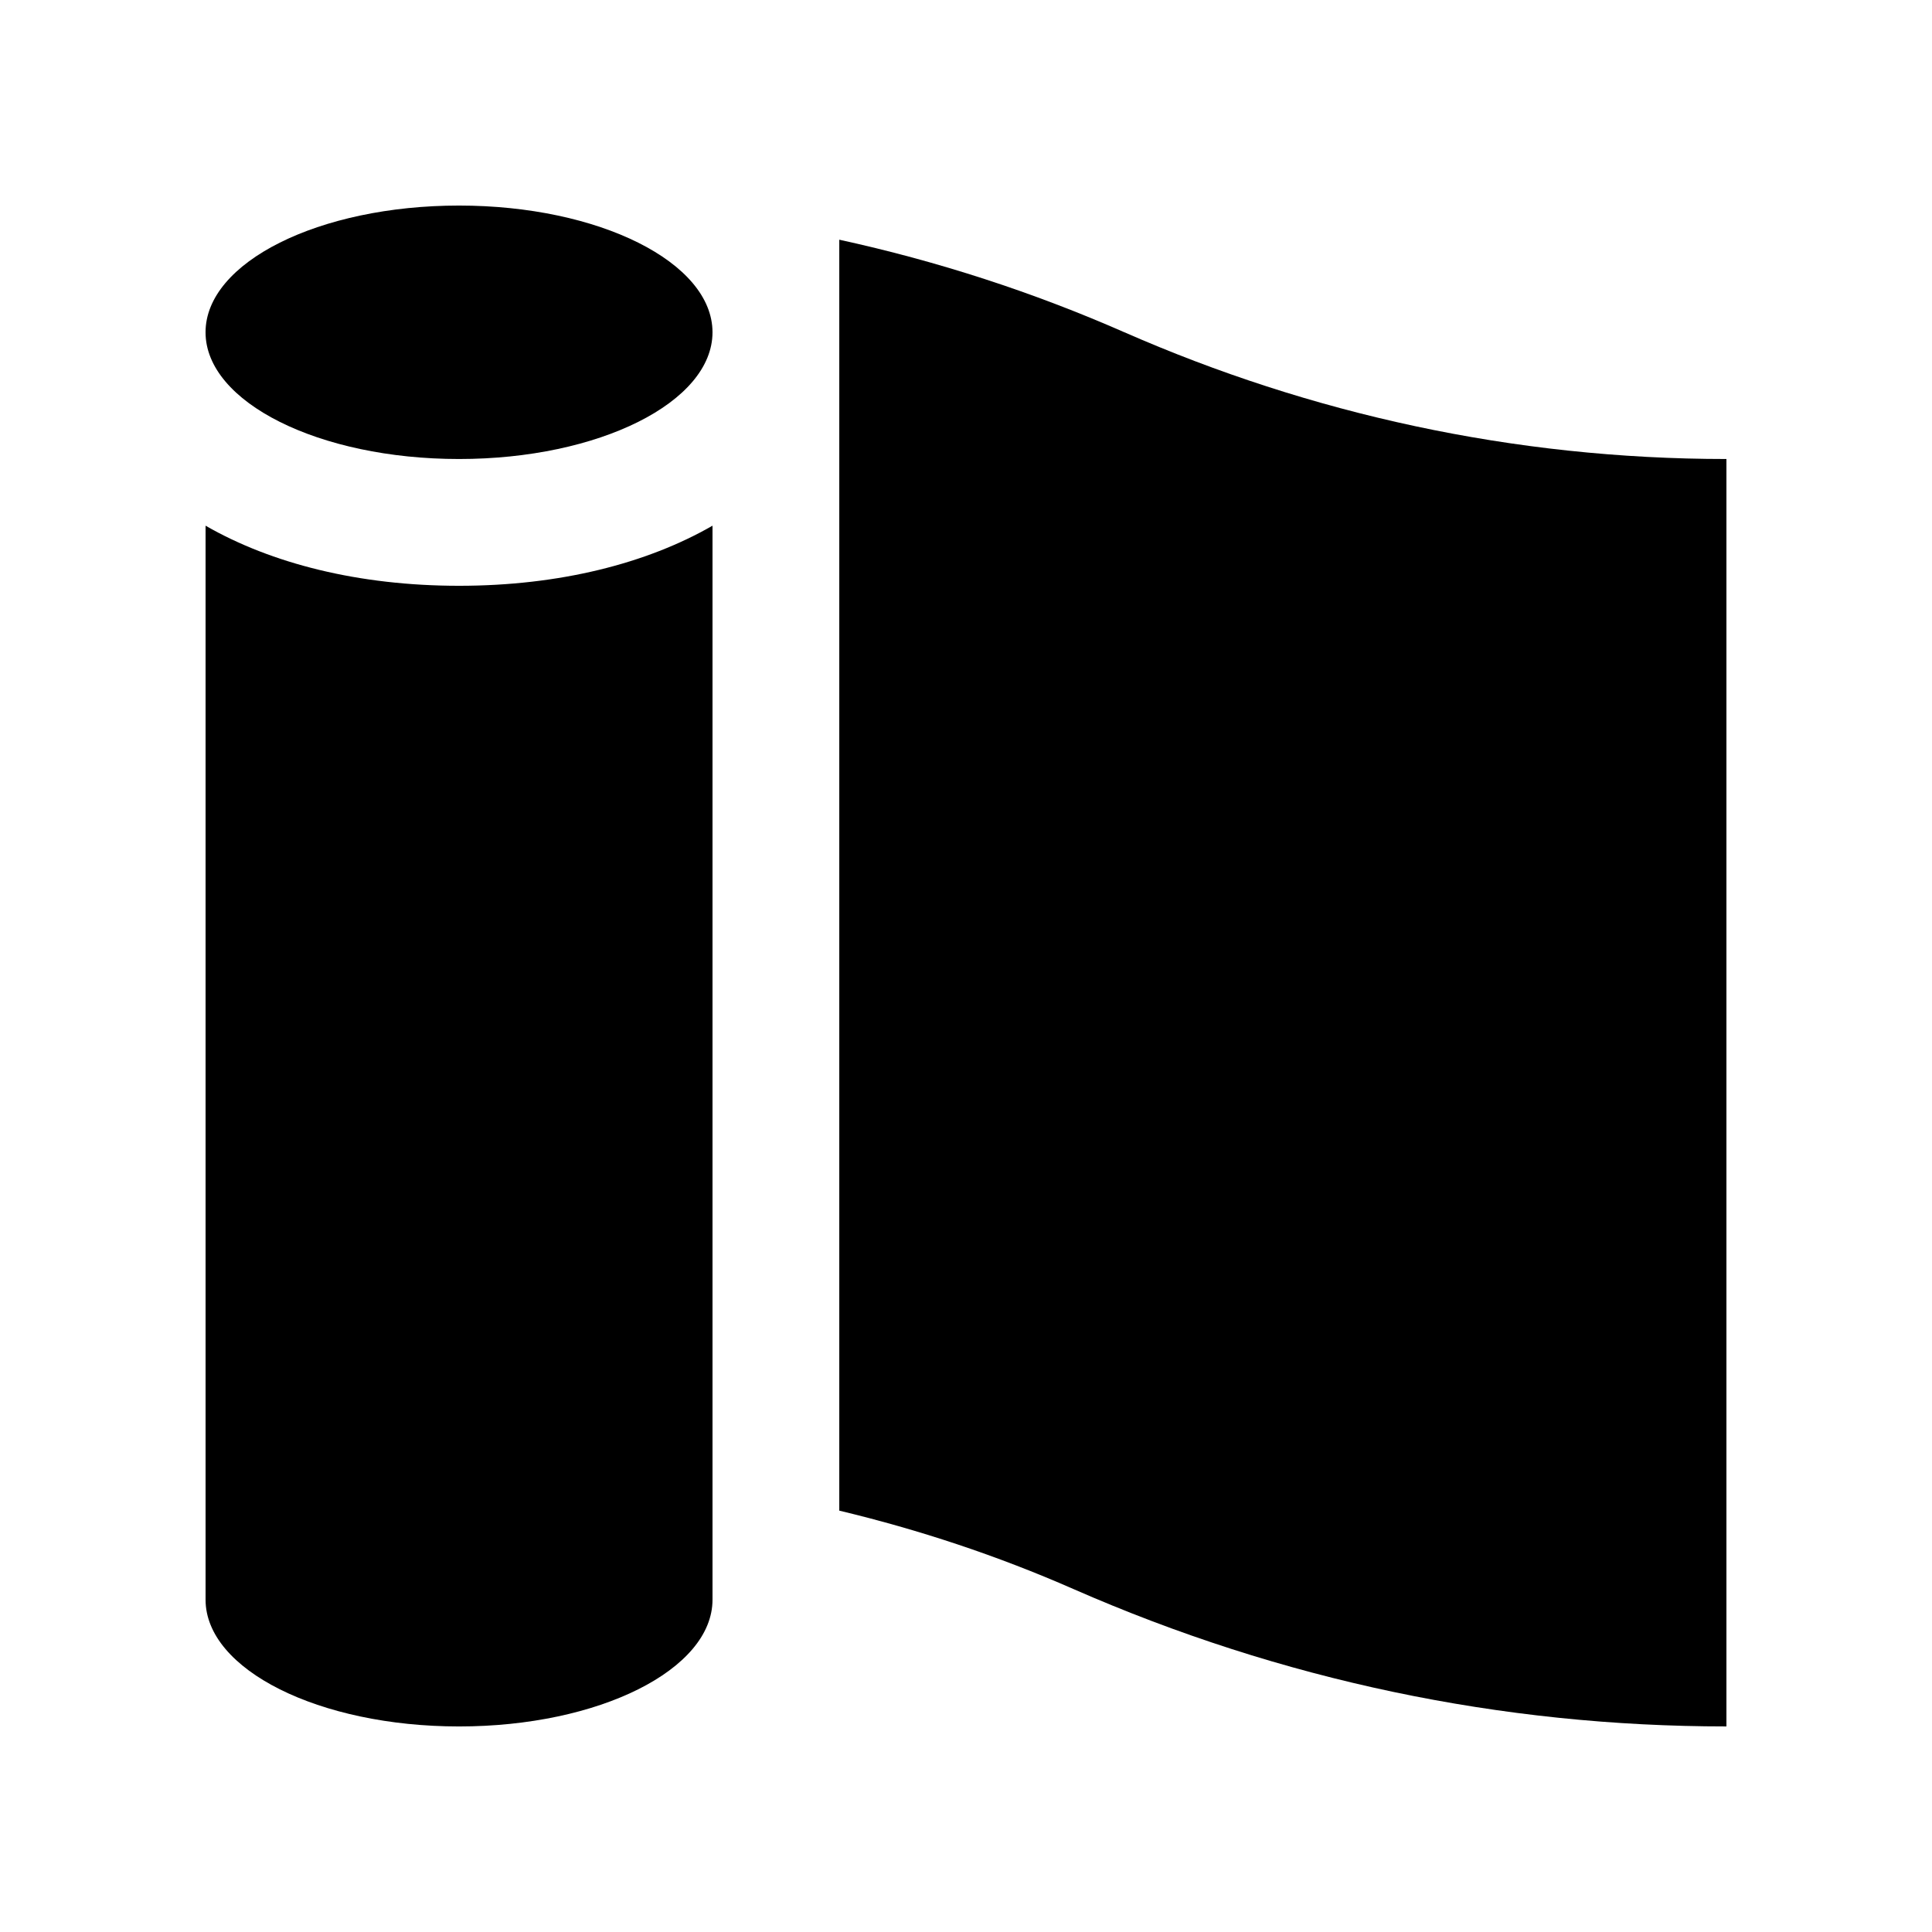
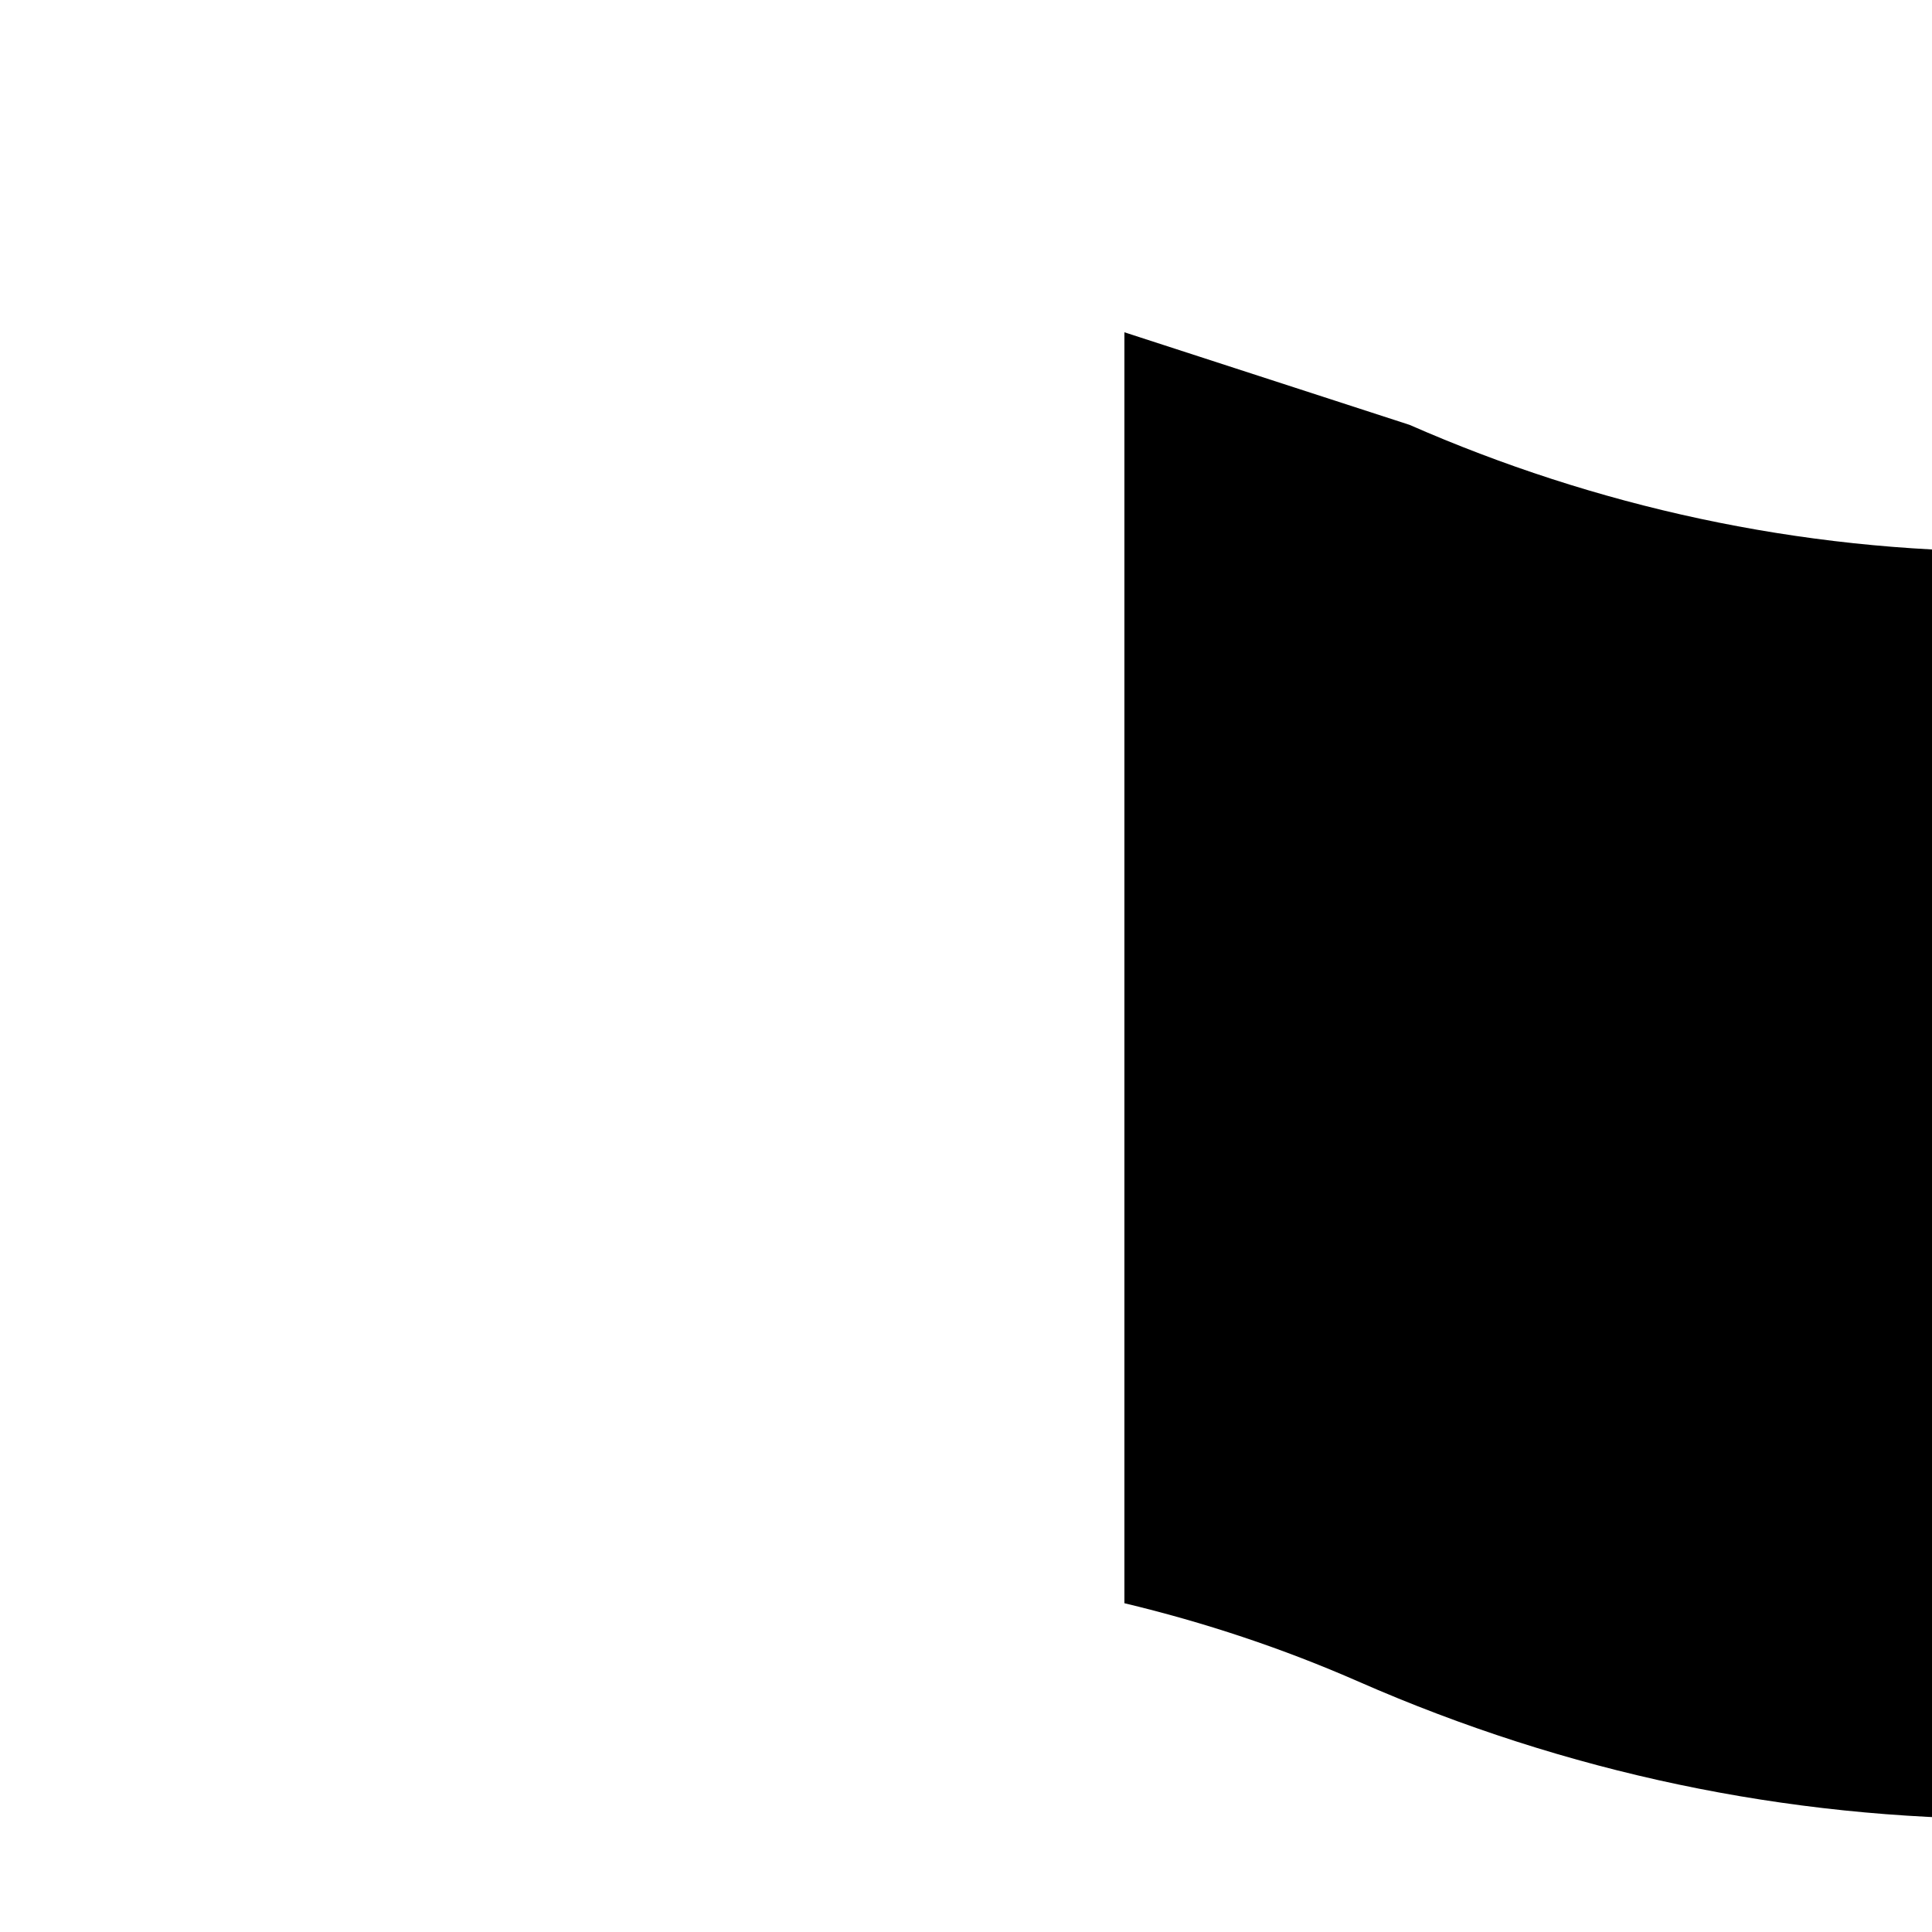
<svg xmlns="http://www.w3.org/2000/svg" fill="#000000" width="800px" height="800px" version="1.1" viewBox="144 144 512 512">
  <g>
-     <path d="m332.82 232.06c0 18.531-30.086 33.582-67.172 33.582-37.102 0.004-67.176-15.051-67.176-33.582 0-18.551 30.074-33.586 67.172-33.586 37.09 0 67.176 15.035 67.176 33.586z" />
-     <path d="m265.65 299.24c-26.555 0-49.727-5.891-67.172-15.926v284.62c0 18.539 30.074 33.594 67.172 33.594 37.086 0 67.172-15.055 67.172-33.594v-284.62c-17.445 10.035-40.617 15.926-67.172 15.926z" />
-     <path d="m441.98 232.06c-24.121-10.602-49.398-18.828-75.562-24.535v336.81c21.098 5.047 41.848 11.906 62.062 20.781 55.074 24.152 113.3 36.406 173.04 36.406v-335.88c-56.535 0-110.41-12.035-159.54-33.586z" />
+     <path d="m441.98 232.06v336.81c21.098 5.047 41.848 11.906 62.062 20.781 55.074 24.152 113.3 36.406 173.04 36.406v-335.88c-56.535 0-110.41-12.035-159.54-33.586z" />
  </g>
</svg>